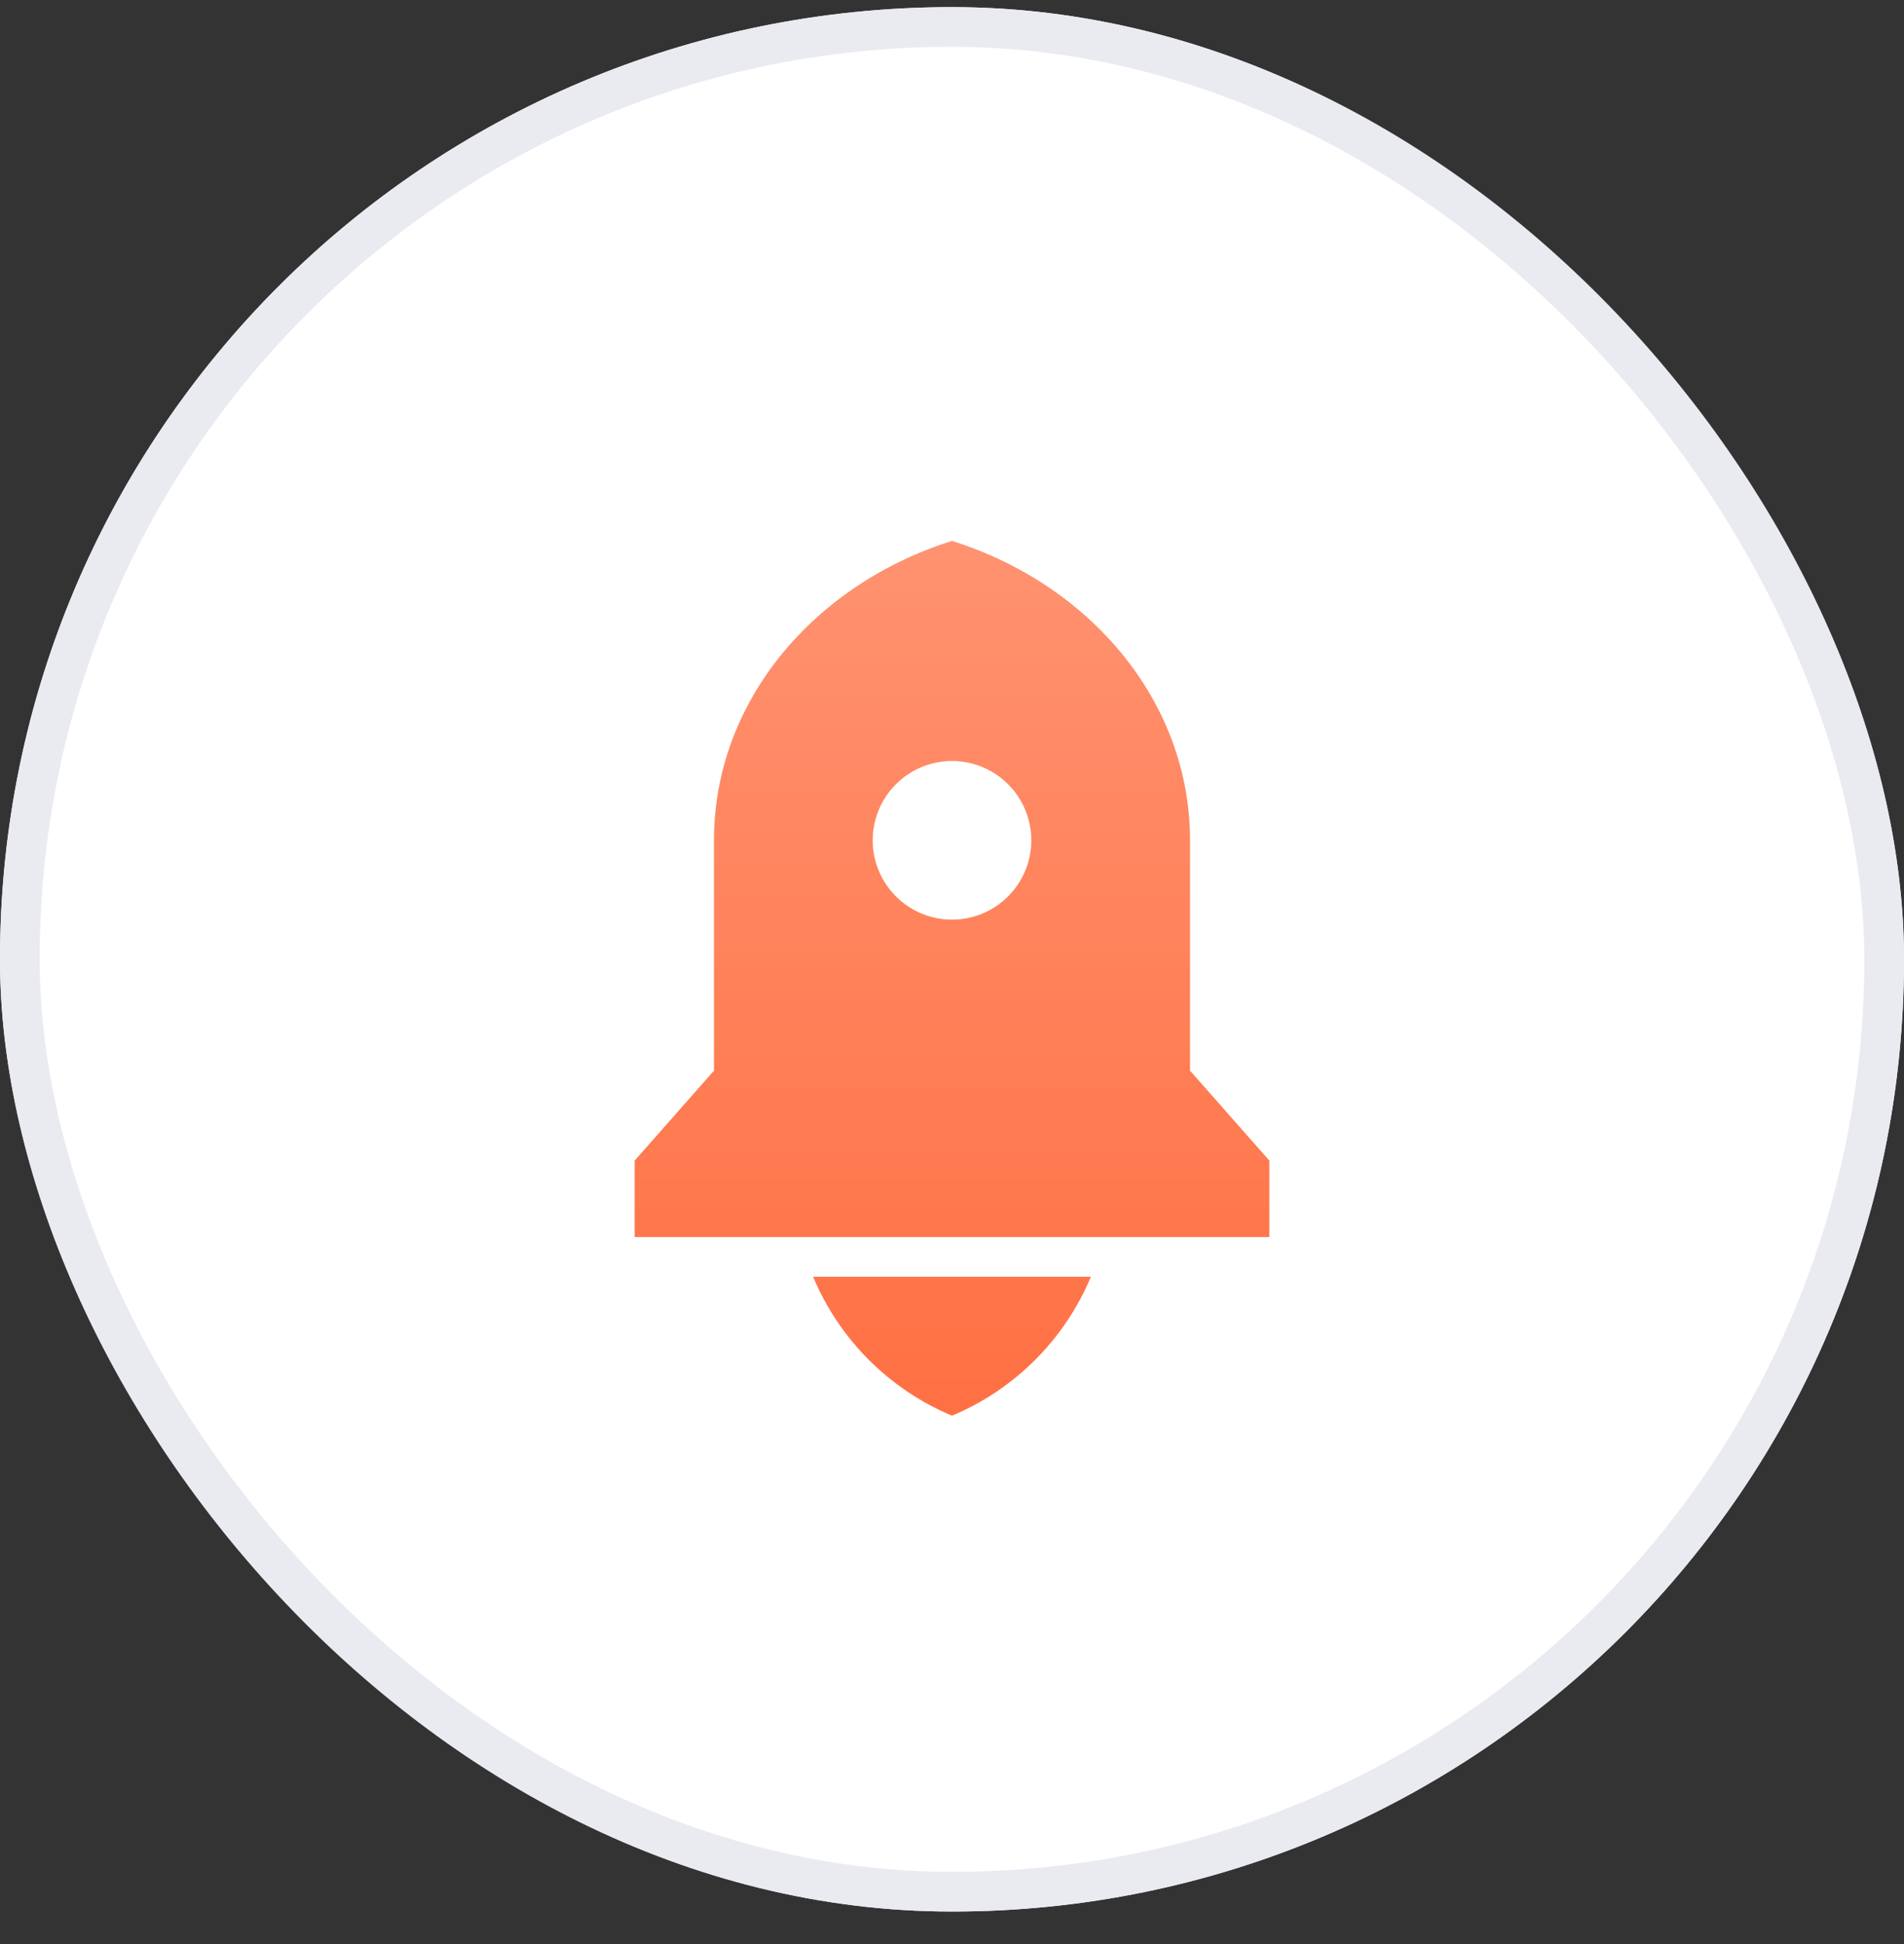
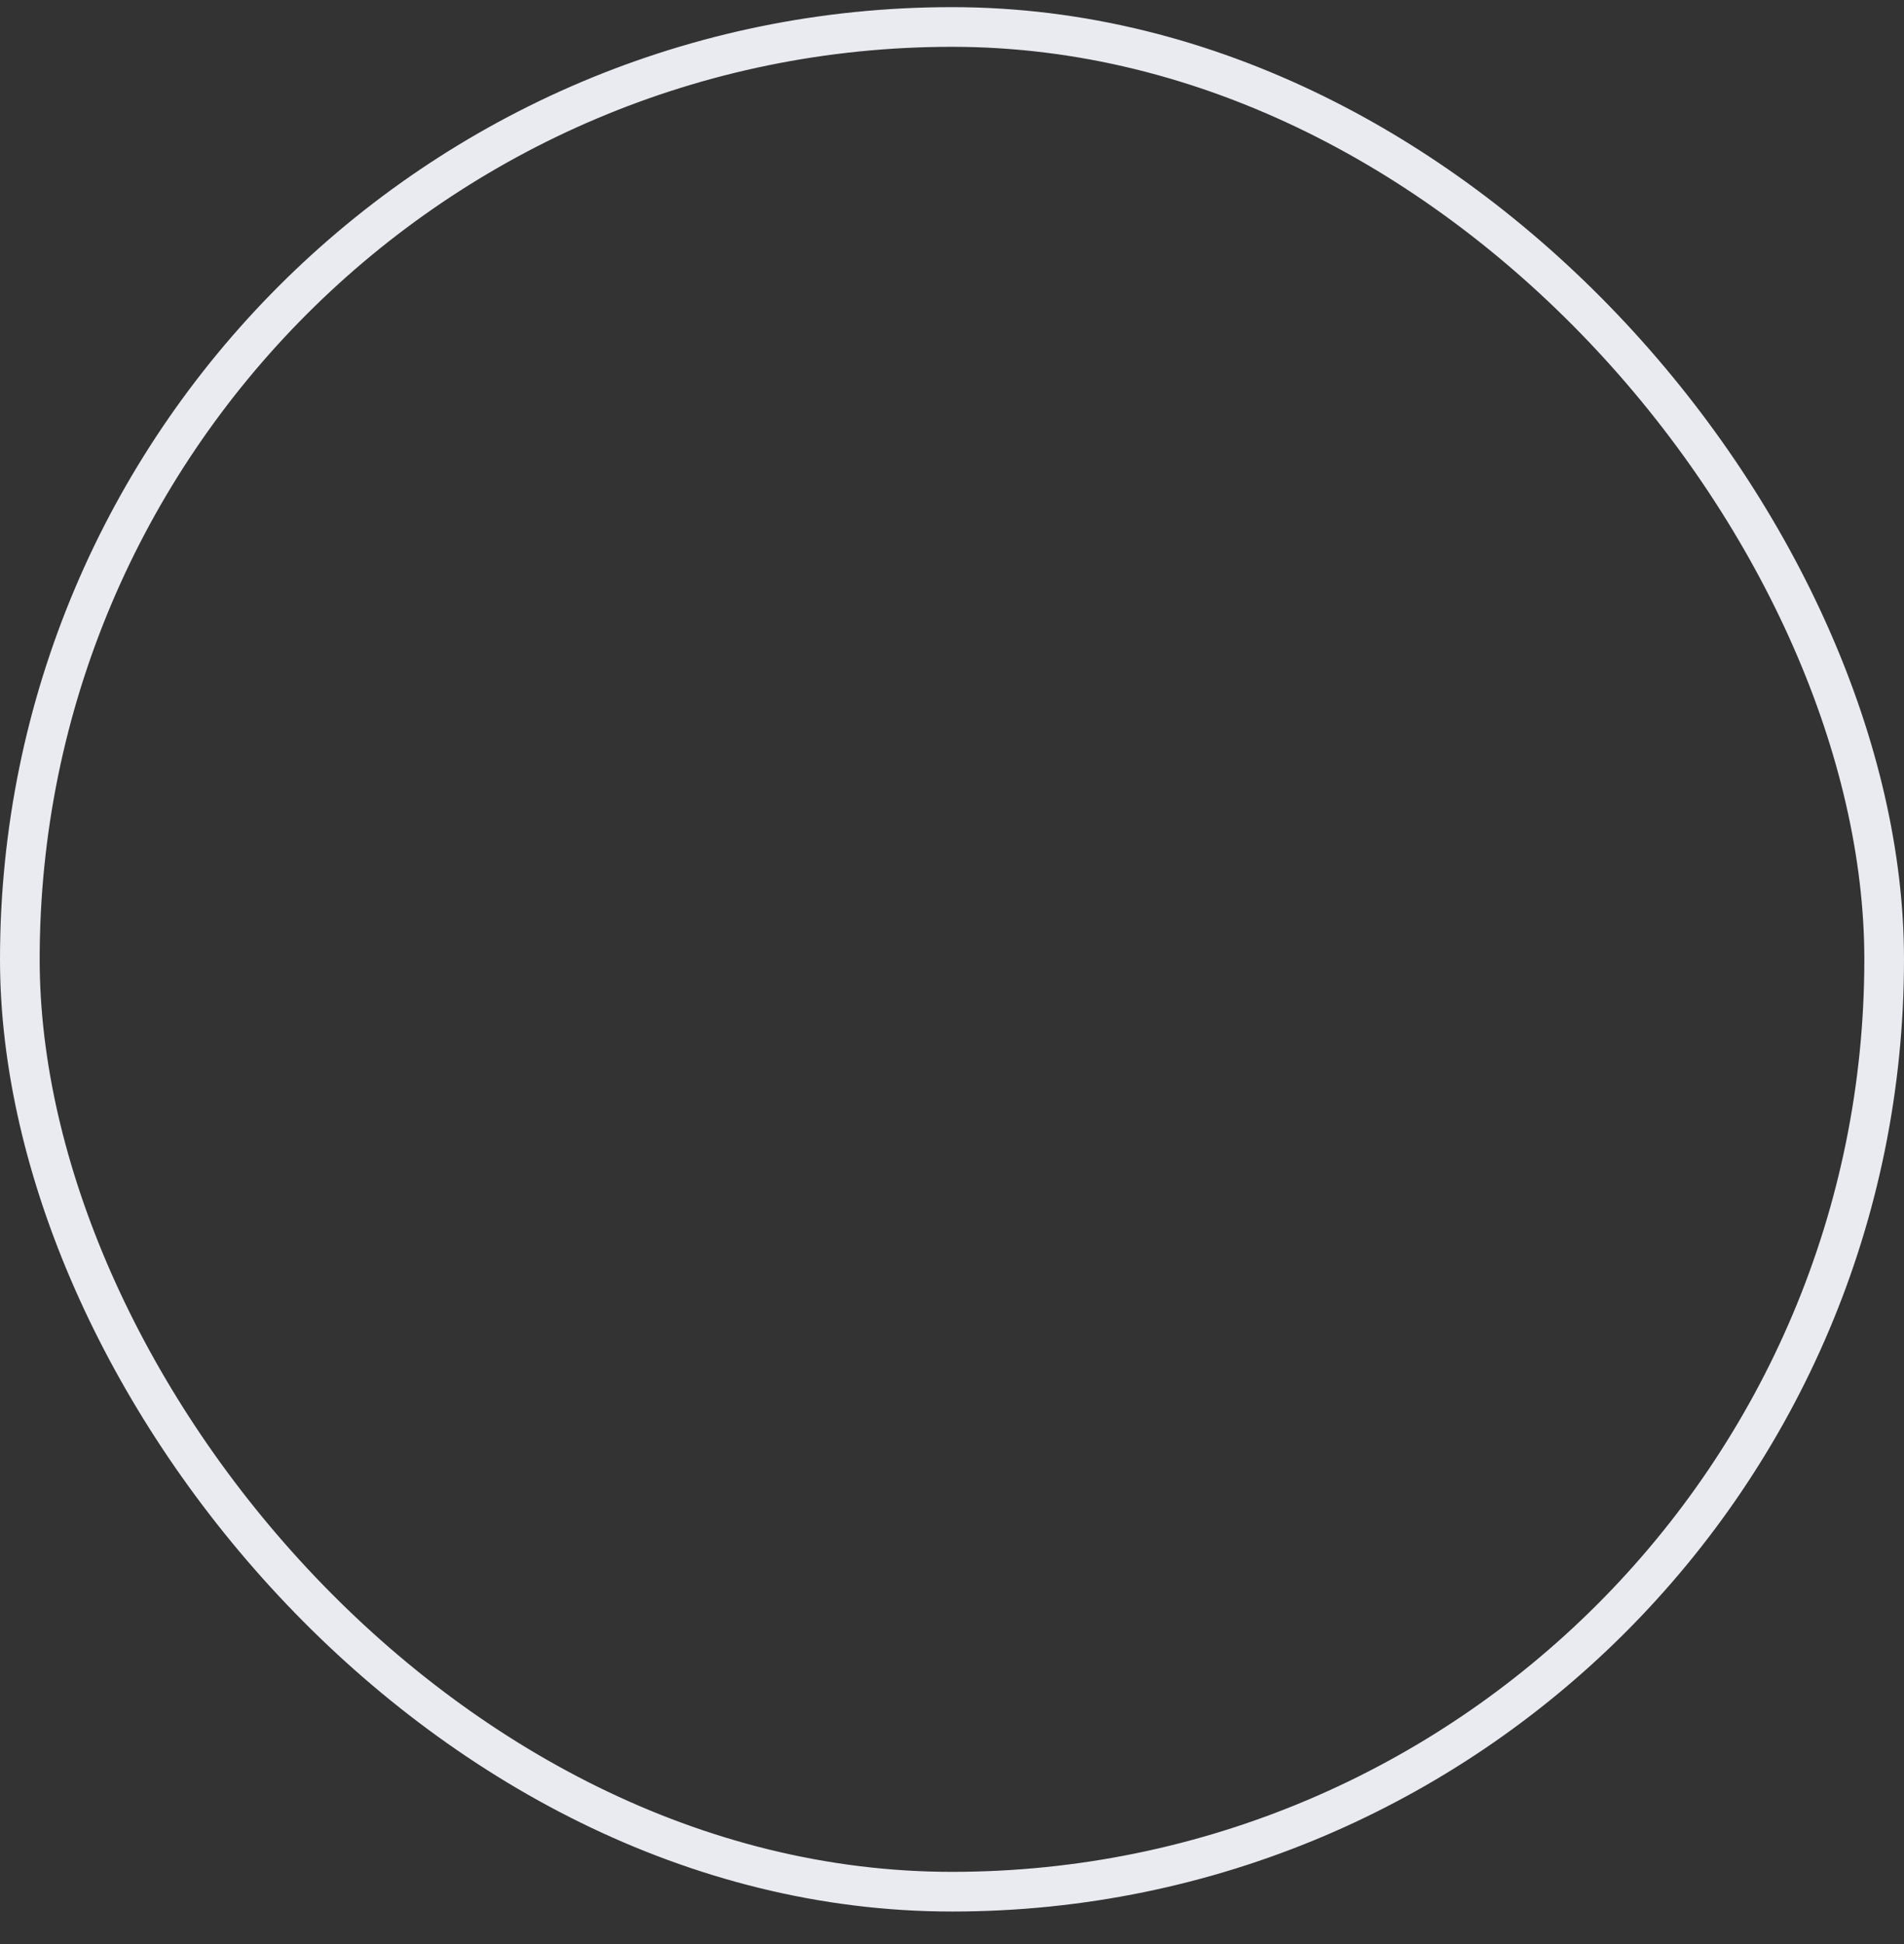
<svg xmlns="http://www.w3.org/2000/svg" width="48" height="49" viewBox="0 0 48 49" fill="none">
  <rect x="0" y="0" width="48" height="49" fill="#333333" stroke="none" />
-   <rect y="0.18" width="48" height="48" rx="24" fill="white" />
  <g clip-path="url(#clip0_156_4094)">
    <g clip-path="url(#clip1_156_4094)">
-       <path d="M20.498 32.18H27.502C26.84 33.762 25.582 35.02 24 35.682C22.418 35.02 21.16 33.762 20.498 32.18ZM30 26.985L32 29.253V31.18H16V29.253L18 26.985V21.18C18 17.697 20.504 14.733 24 13.635C27.496 14.733 30 17.697 30 21.18V26.985ZM24 23.18C24.53 23.18 25.039 22.969 25.414 22.594C25.789 22.219 26 21.71 26 21.18C26 20.65 25.789 20.141 25.414 19.766C25.039 19.391 24.53 19.18 24 19.18C23.47 19.18 22.961 19.391 22.586 19.766C22.211 20.141 22 20.65 22 21.18C22 21.71 22.211 22.219 22.586 22.594C22.961 22.969 23.47 23.18 24 23.18Z" fill="#FF7043" />
-       <path d="M20.498 32.18H27.502C26.84 33.762 25.582 35.02 24 35.682C22.418 35.02 21.16 33.762 20.498 32.18ZM30 26.985L32 29.253V31.18H16V29.253L18 26.985V21.18C18 17.697 20.504 14.733 24 13.635C27.496 14.733 30 17.697 30 21.18V26.985ZM24 23.18C24.53 23.18 25.039 22.969 25.414 22.594C25.789 22.219 26 21.71 26 21.18C26 20.65 25.789 20.141 25.414 19.766C25.039 19.391 24.53 19.18 24 19.18C23.47 19.18 22.961 19.391 22.586 19.766C22.211 20.141 22 20.65 22 21.18C22 21.71 22.211 22.219 22.586 22.594C22.961 22.969 23.47 23.18 24 23.18Z" fill="url(#paint0_linear_156_4094)" fill-opacity="0.24" />
-     </g>
+       </g>
  </g>
  <rect x="0.5" y="0.68" width="47" height="47" rx="23.5" stroke="#E9EBF1" />
  <defs>
    <linearGradient id="paint0_linear_156_4094" x1="24" y1="13.635" x2="24" y2="35.682" gradientUnits="userSpaceOnUse">
      <stop stop-color="white" />
      <stop offset="1" stop-color="white" stop-opacity="0" />
    </linearGradient>
    <clipPath id="clip0_156_4094">
-       <rect width="32" height="32" fill="white" transform="translate(8 8.18)" />
-     </clipPath>
+       </clipPath>
    <clipPath id="clip1_156_4094">
-       <rect width="32" height="32" fill="white" transform="translate(8 8.18)" />
-     </clipPath>
+       </clipPath>
  </defs>
</svg>